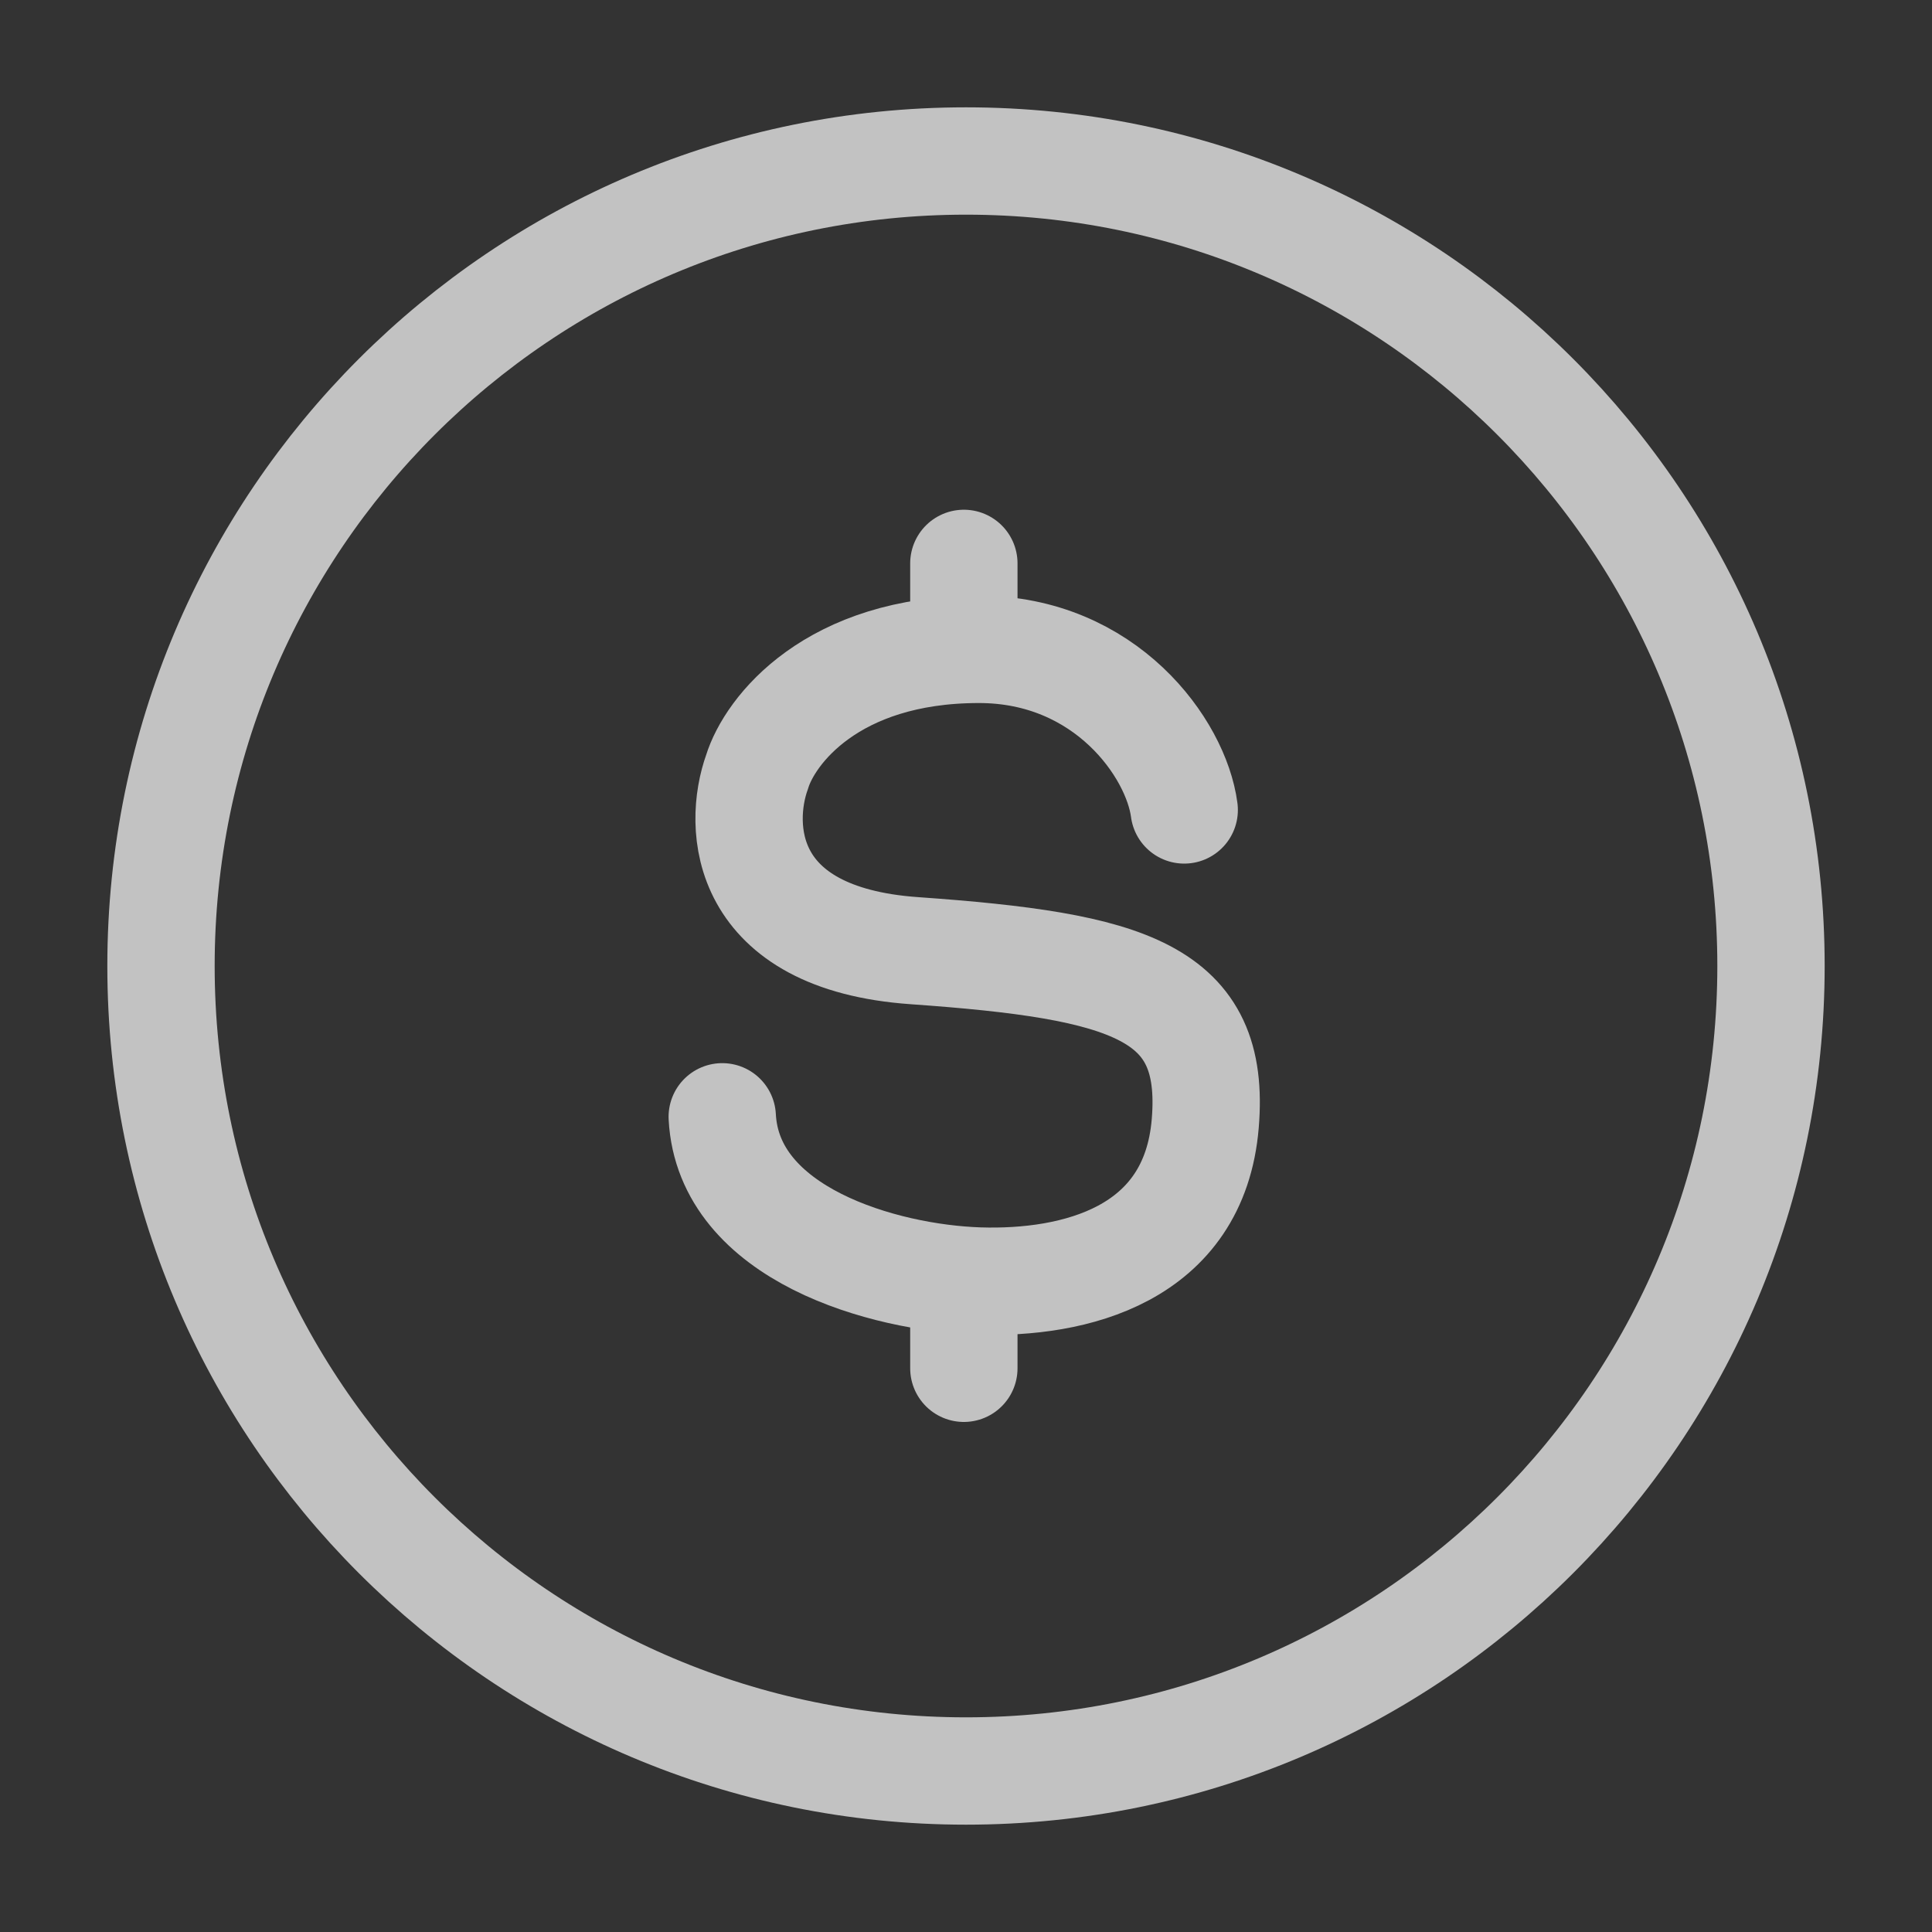
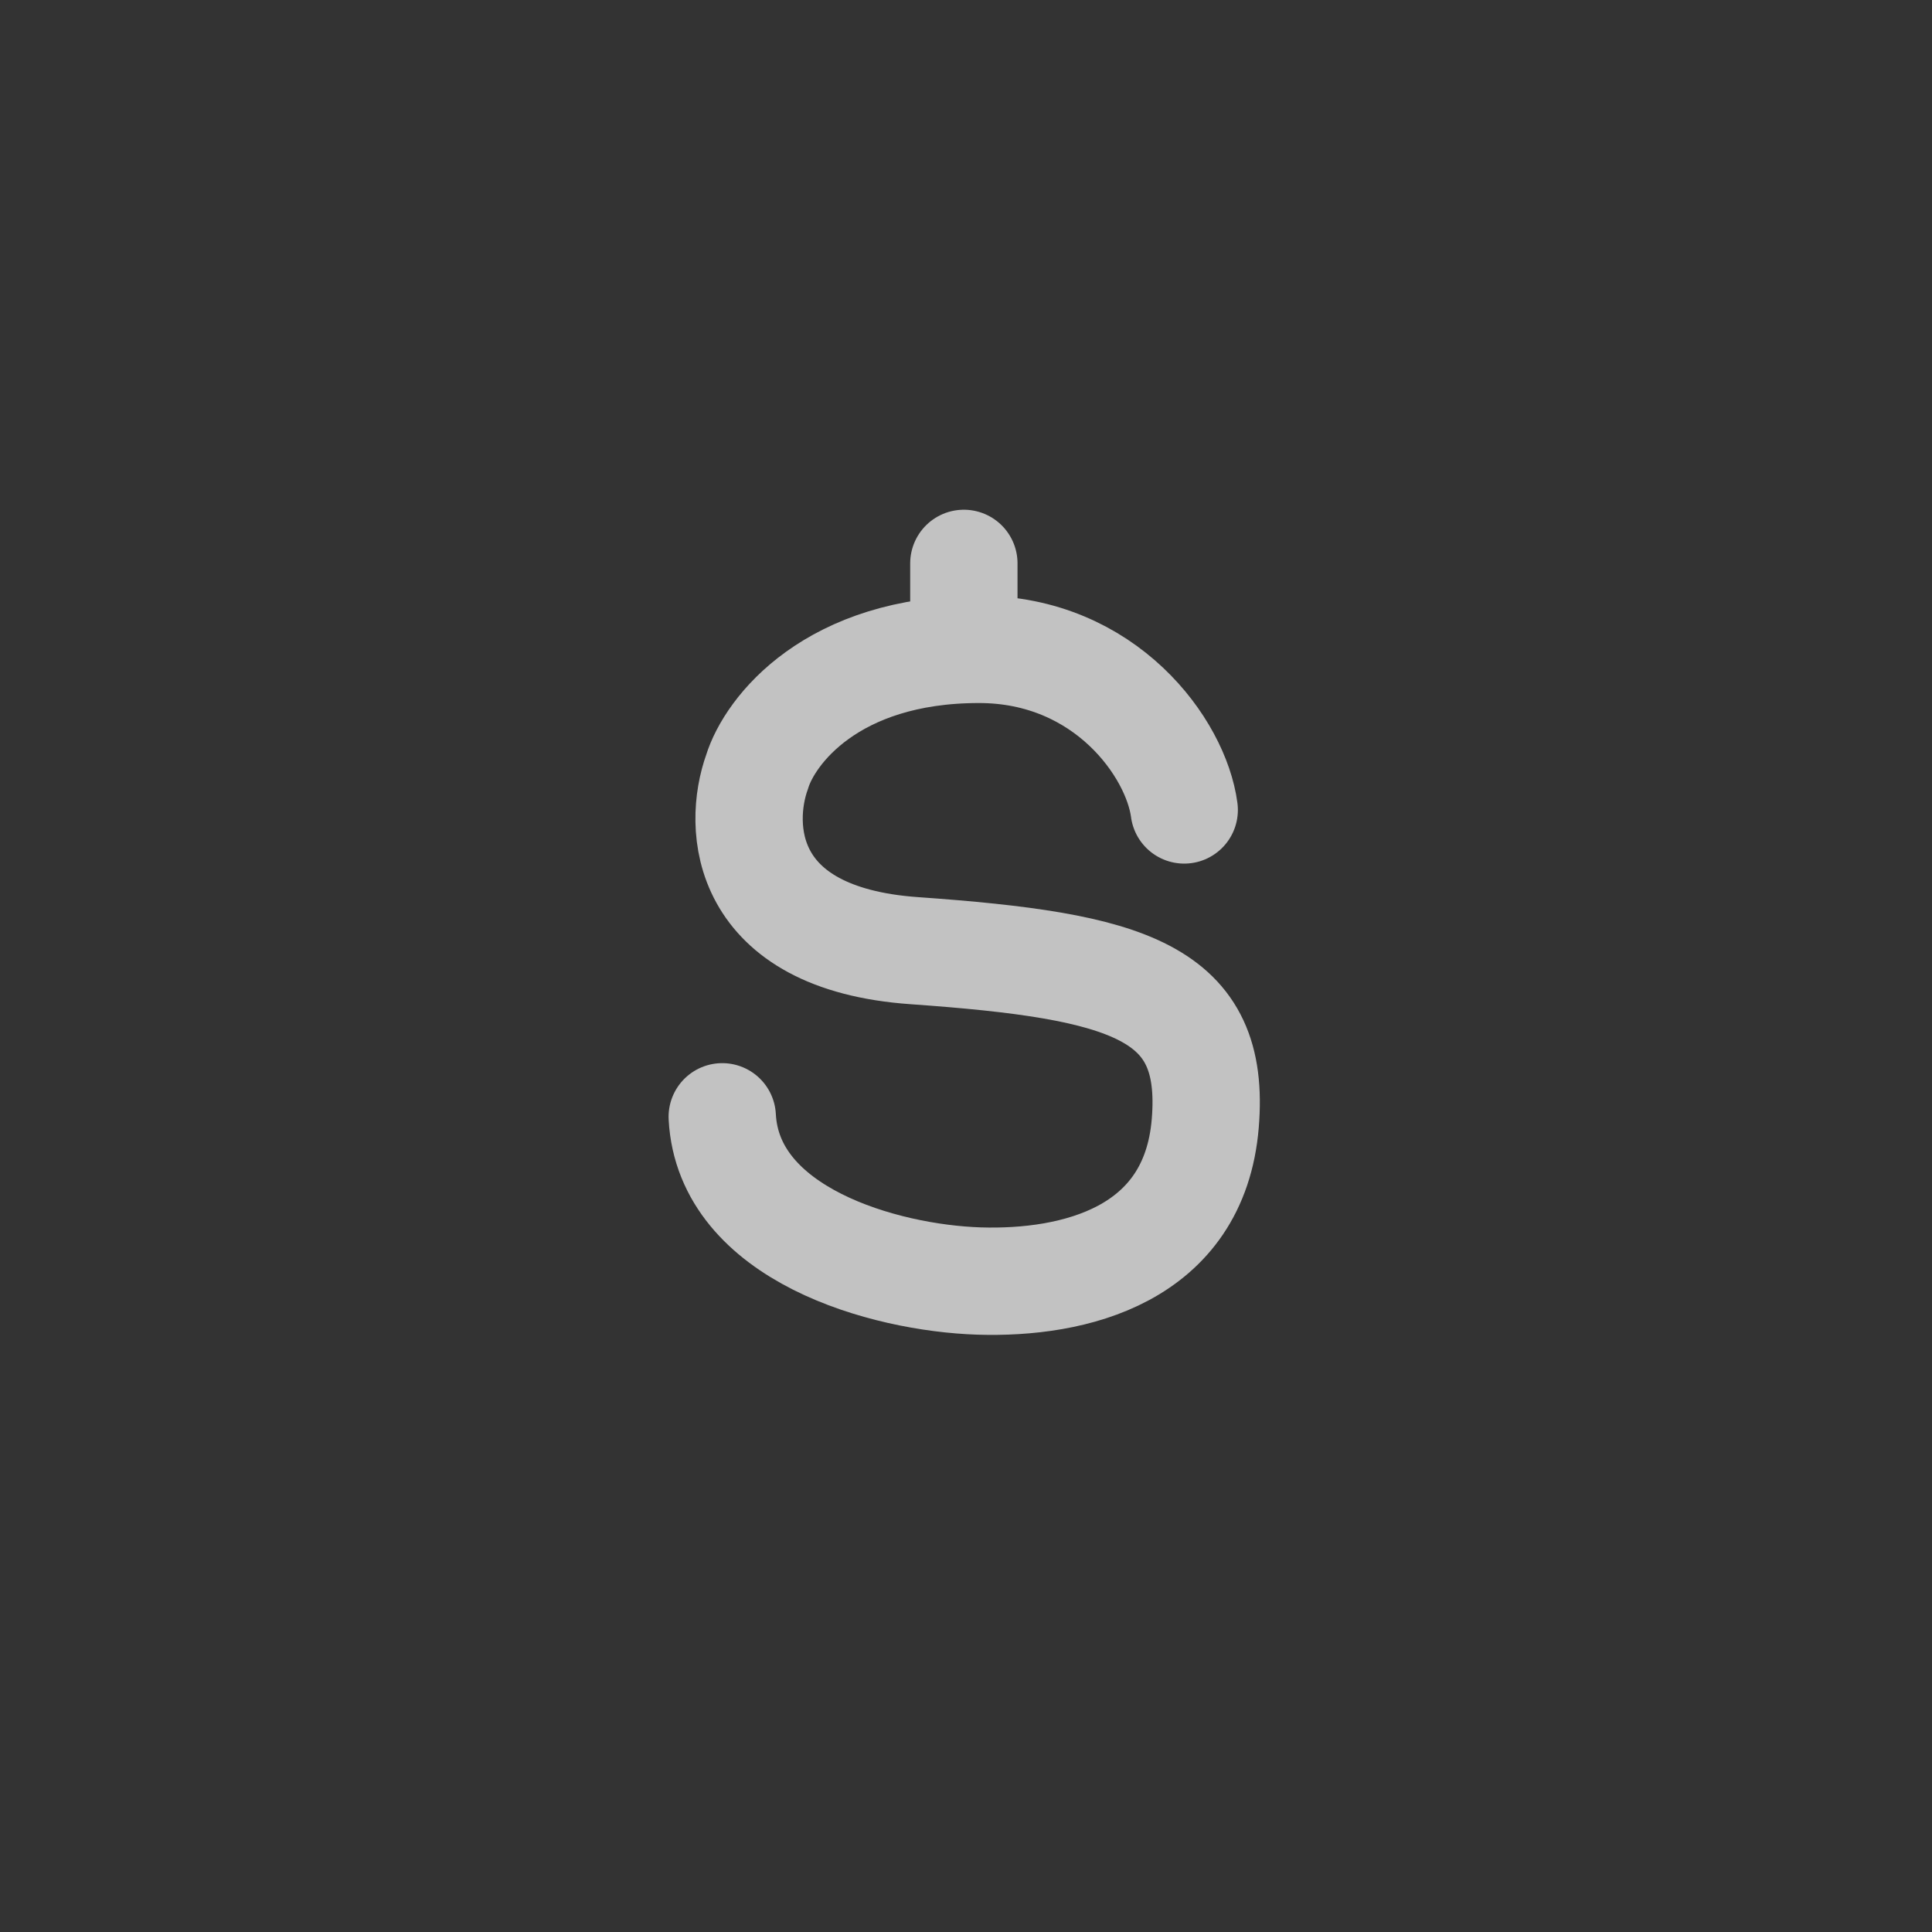
<svg xmlns="http://www.w3.org/2000/svg" width="18" height="18" viewBox="0 0 18 18" fill="none">
  <rect x="0" y="0" width="18" height="18" fill="#333333" stroke="none" />
  <g id="dollar-circle">
-     <path id="Vector" d="M16.5 9C16.5 13.142 13.142 16.5 9 16.5C4.858 16.5 1.5 13.142 1.5 9C1.5 4.858 4.858 1.5 9 1.5C13.142 1.5 16.5 4.858 16.5 9Z" stroke="white" stroke-opacity="0.7" />
-     <path id="Vector_2" d="M11.033 7.546C10.958 6.974 10.302 6.05 9.121 6.05C7.748 6.05 7.171 6.81 7.054 7.19C6.871 7.698 6.908 8.743 8.516 8.857C10.527 8.999 11.332 9.237 11.229 10.467C11.127 11.697 10.006 11.963 9.121 11.935C8.235 11.906 6.786 11.499 6.729 10.405M8.98 5.249V6.052M8.98 11.927V12.748" stroke="white" stroke-opacity="0.7" stroke-linecap="round" />
+     <path id="Vector_2" d="M11.033 7.546C10.958 6.974 10.302 6.05 9.121 6.05C7.748 6.05 7.171 6.81 7.054 7.19C6.871 7.698 6.908 8.743 8.516 8.857C10.527 8.999 11.332 9.237 11.229 10.467C11.127 11.697 10.006 11.963 9.121 11.935C8.235 11.906 6.786 11.499 6.729 10.405M8.98 5.249V6.052M8.98 11.927" stroke="white" stroke-opacity="0.7" stroke-linecap="round" />
  </g>
</svg>